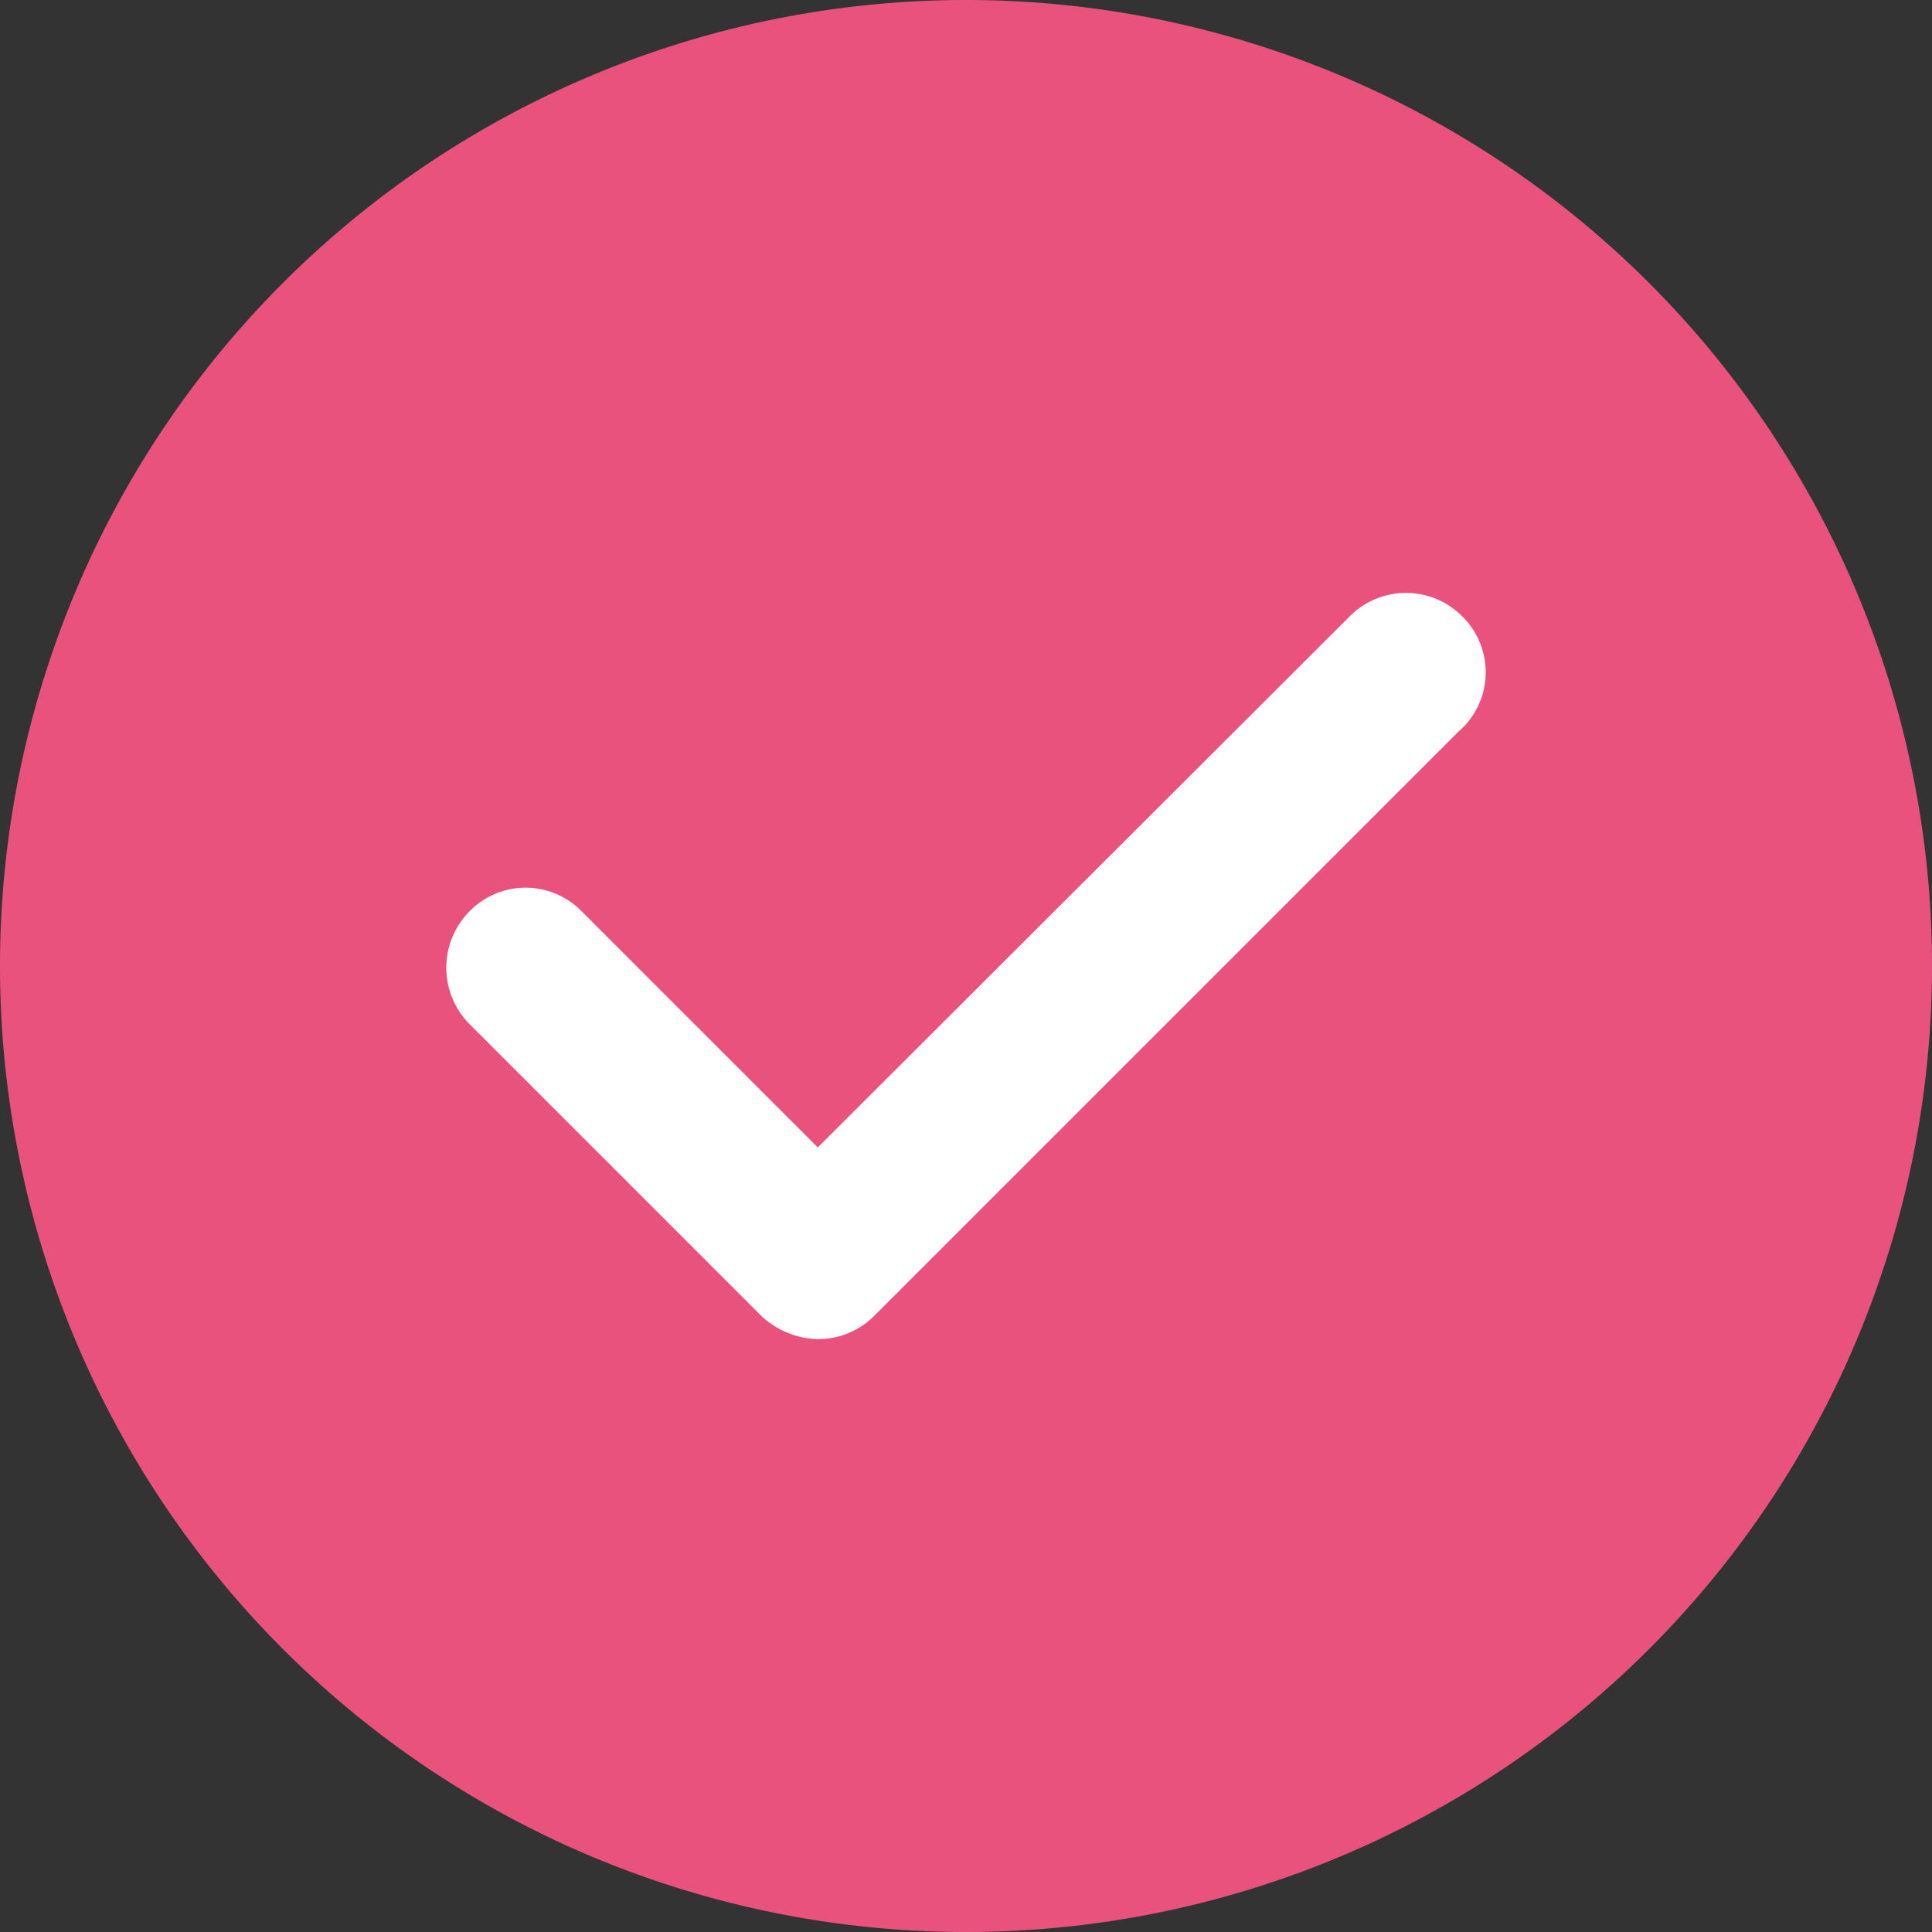
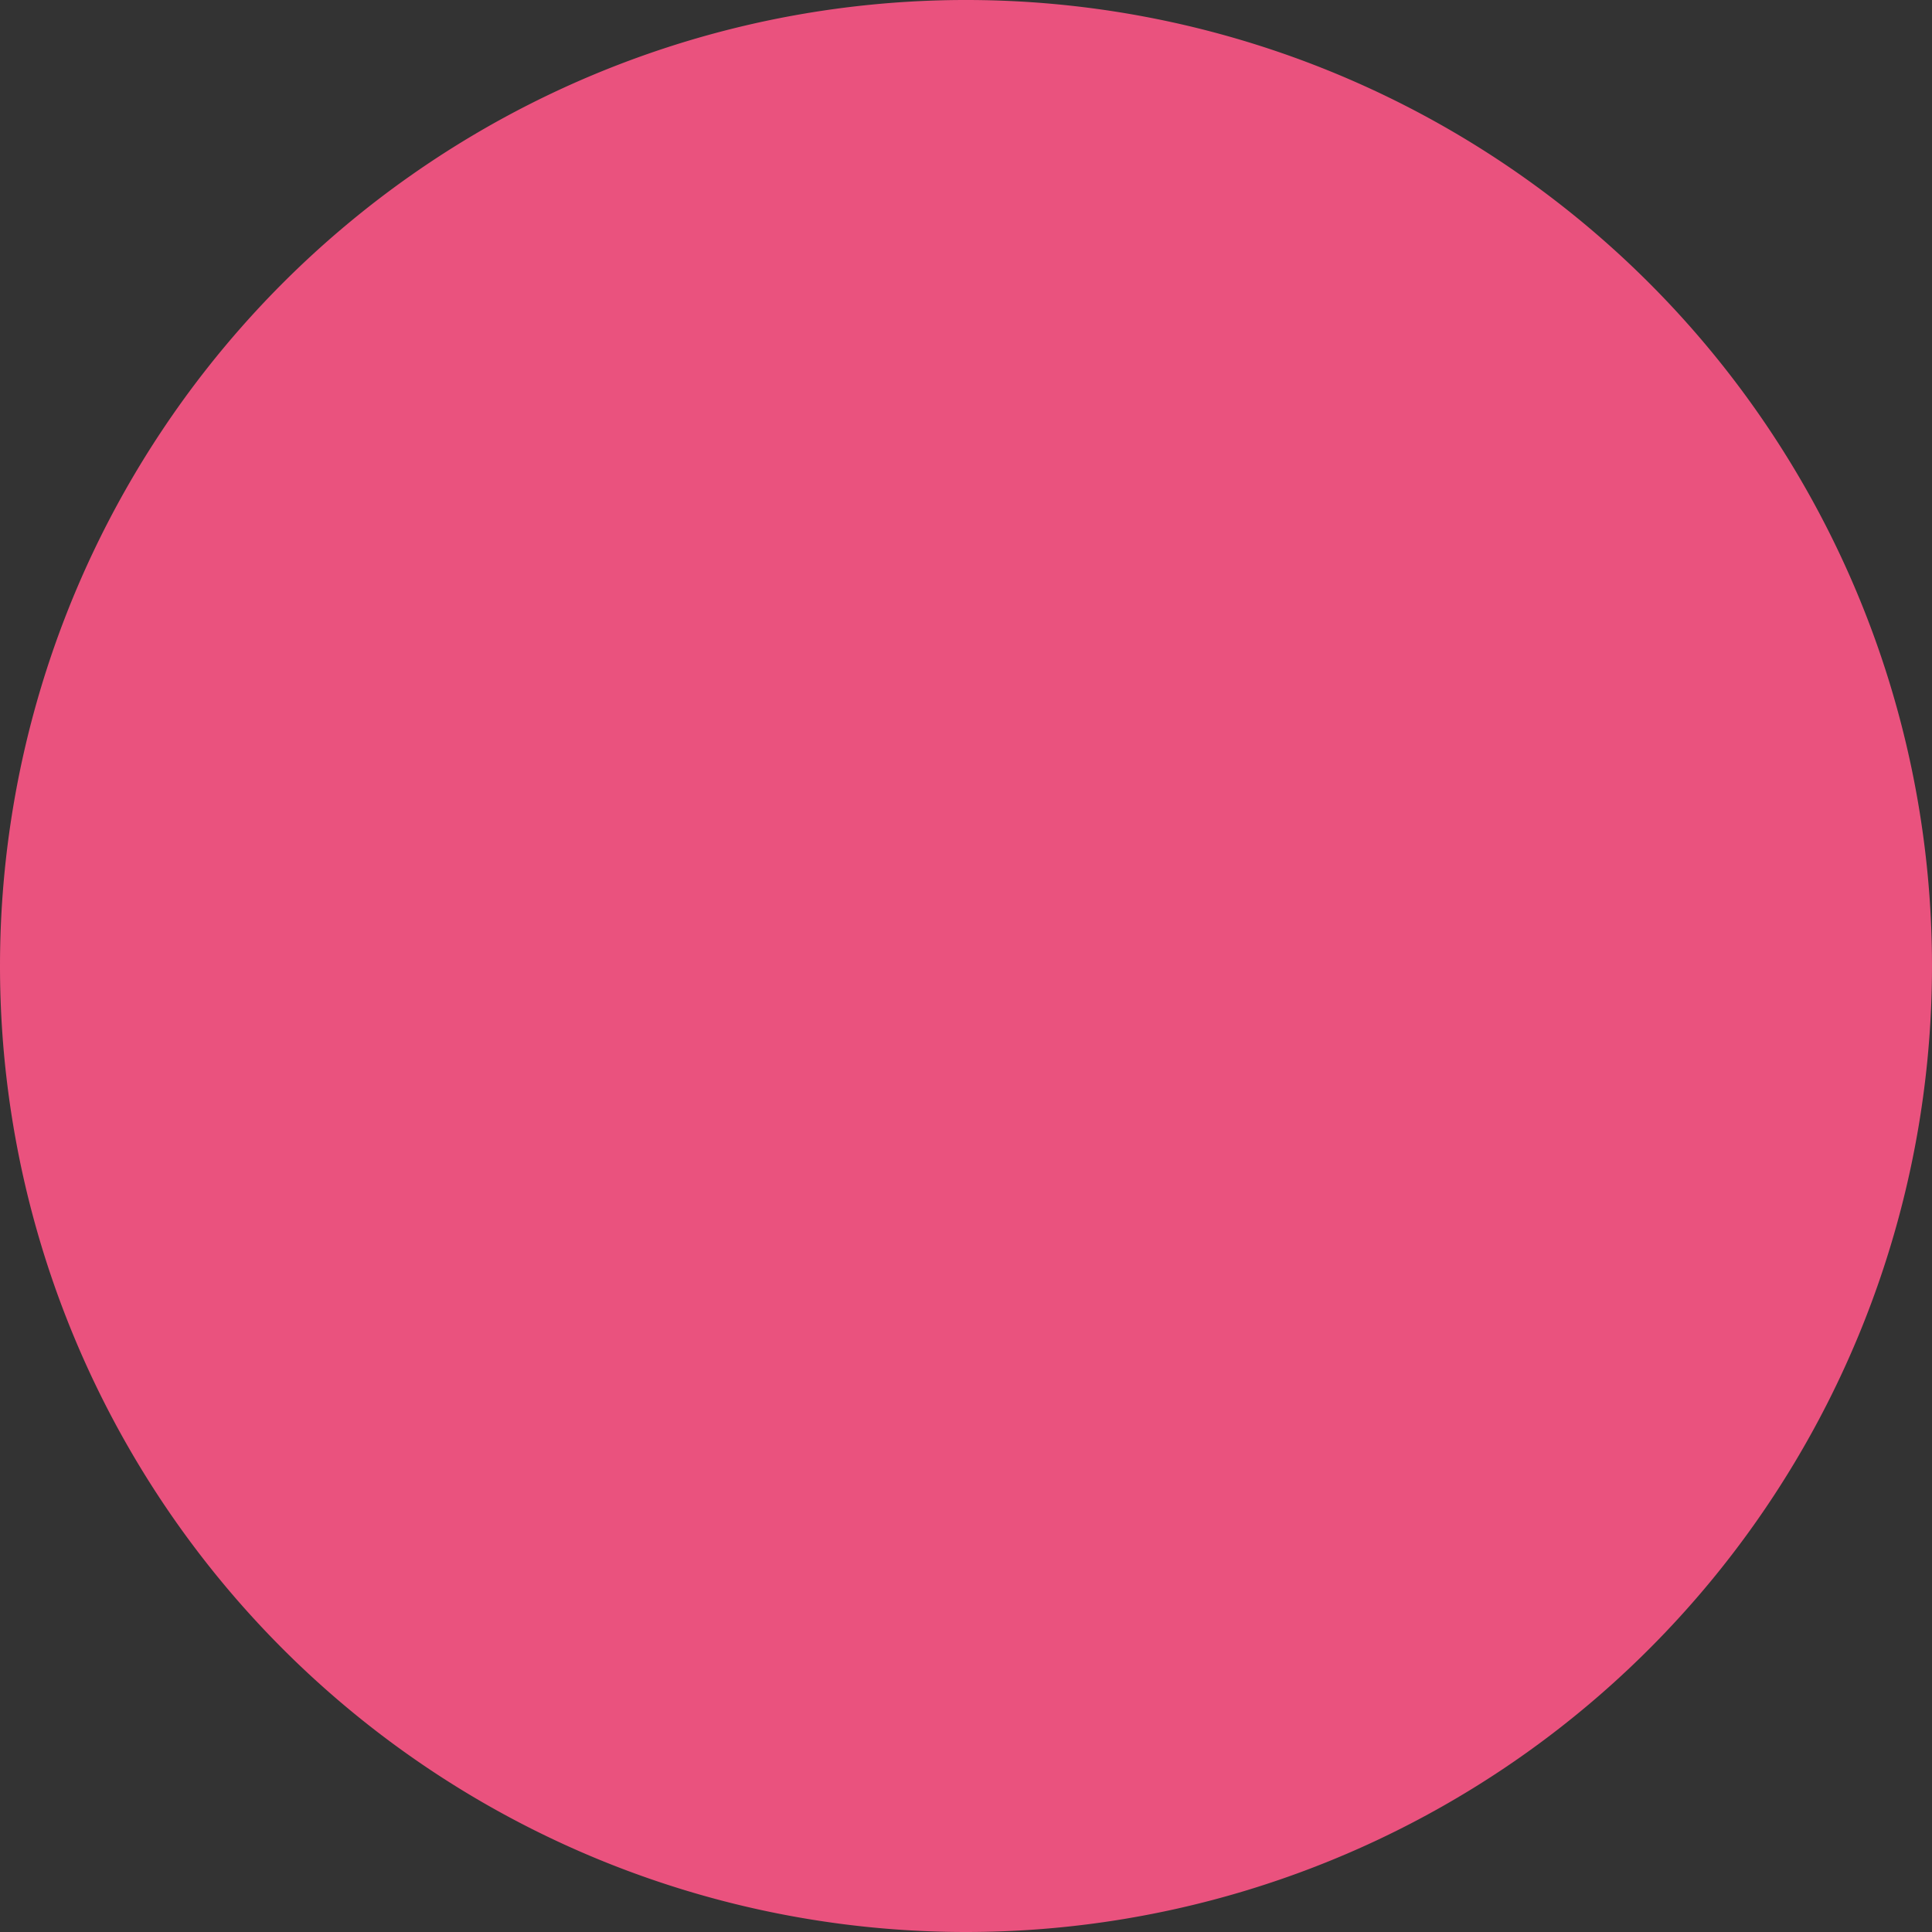
<svg xmlns="http://www.w3.org/2000/svg" viewBox="0 0 22.68 22.68">
  <rect x="0" y="0" width="22.68" height="22.68" fill="#333333" stroke="none" />
  <title>yes-premium</title>
  <g id="ac919eb1-0cb6-4921-9240-dea75e2d5e2e" data-name="Ebene 2">
    <g id="befd72ea-f3a5-42c5-b738-0270ced921c9" data-name="umgewandelt">
      <path d="M11.34,22.68A11.34,11.34,0,1,0,0,11.34,11.34,11.34,0,0,0,11.34,22.68" style="fill:#ea527e" />
-       <path d="M17.16,7.23a.93.93,0,0,0-1.31,0L9.6,13.47,6.83,10.7a.92.92,0,0,0-1.32,0,.94.94,0,0,0,0,1.32l3.43,3.43a1,1,0,0,0,.66.27.93.93,0,0,0,.66-.27l0,0,0,0,6.86-6.86A.92.92,0,0,0,17.16,7.23Z" style="fill:#fff" />
    </g>
  </g>
</svg>